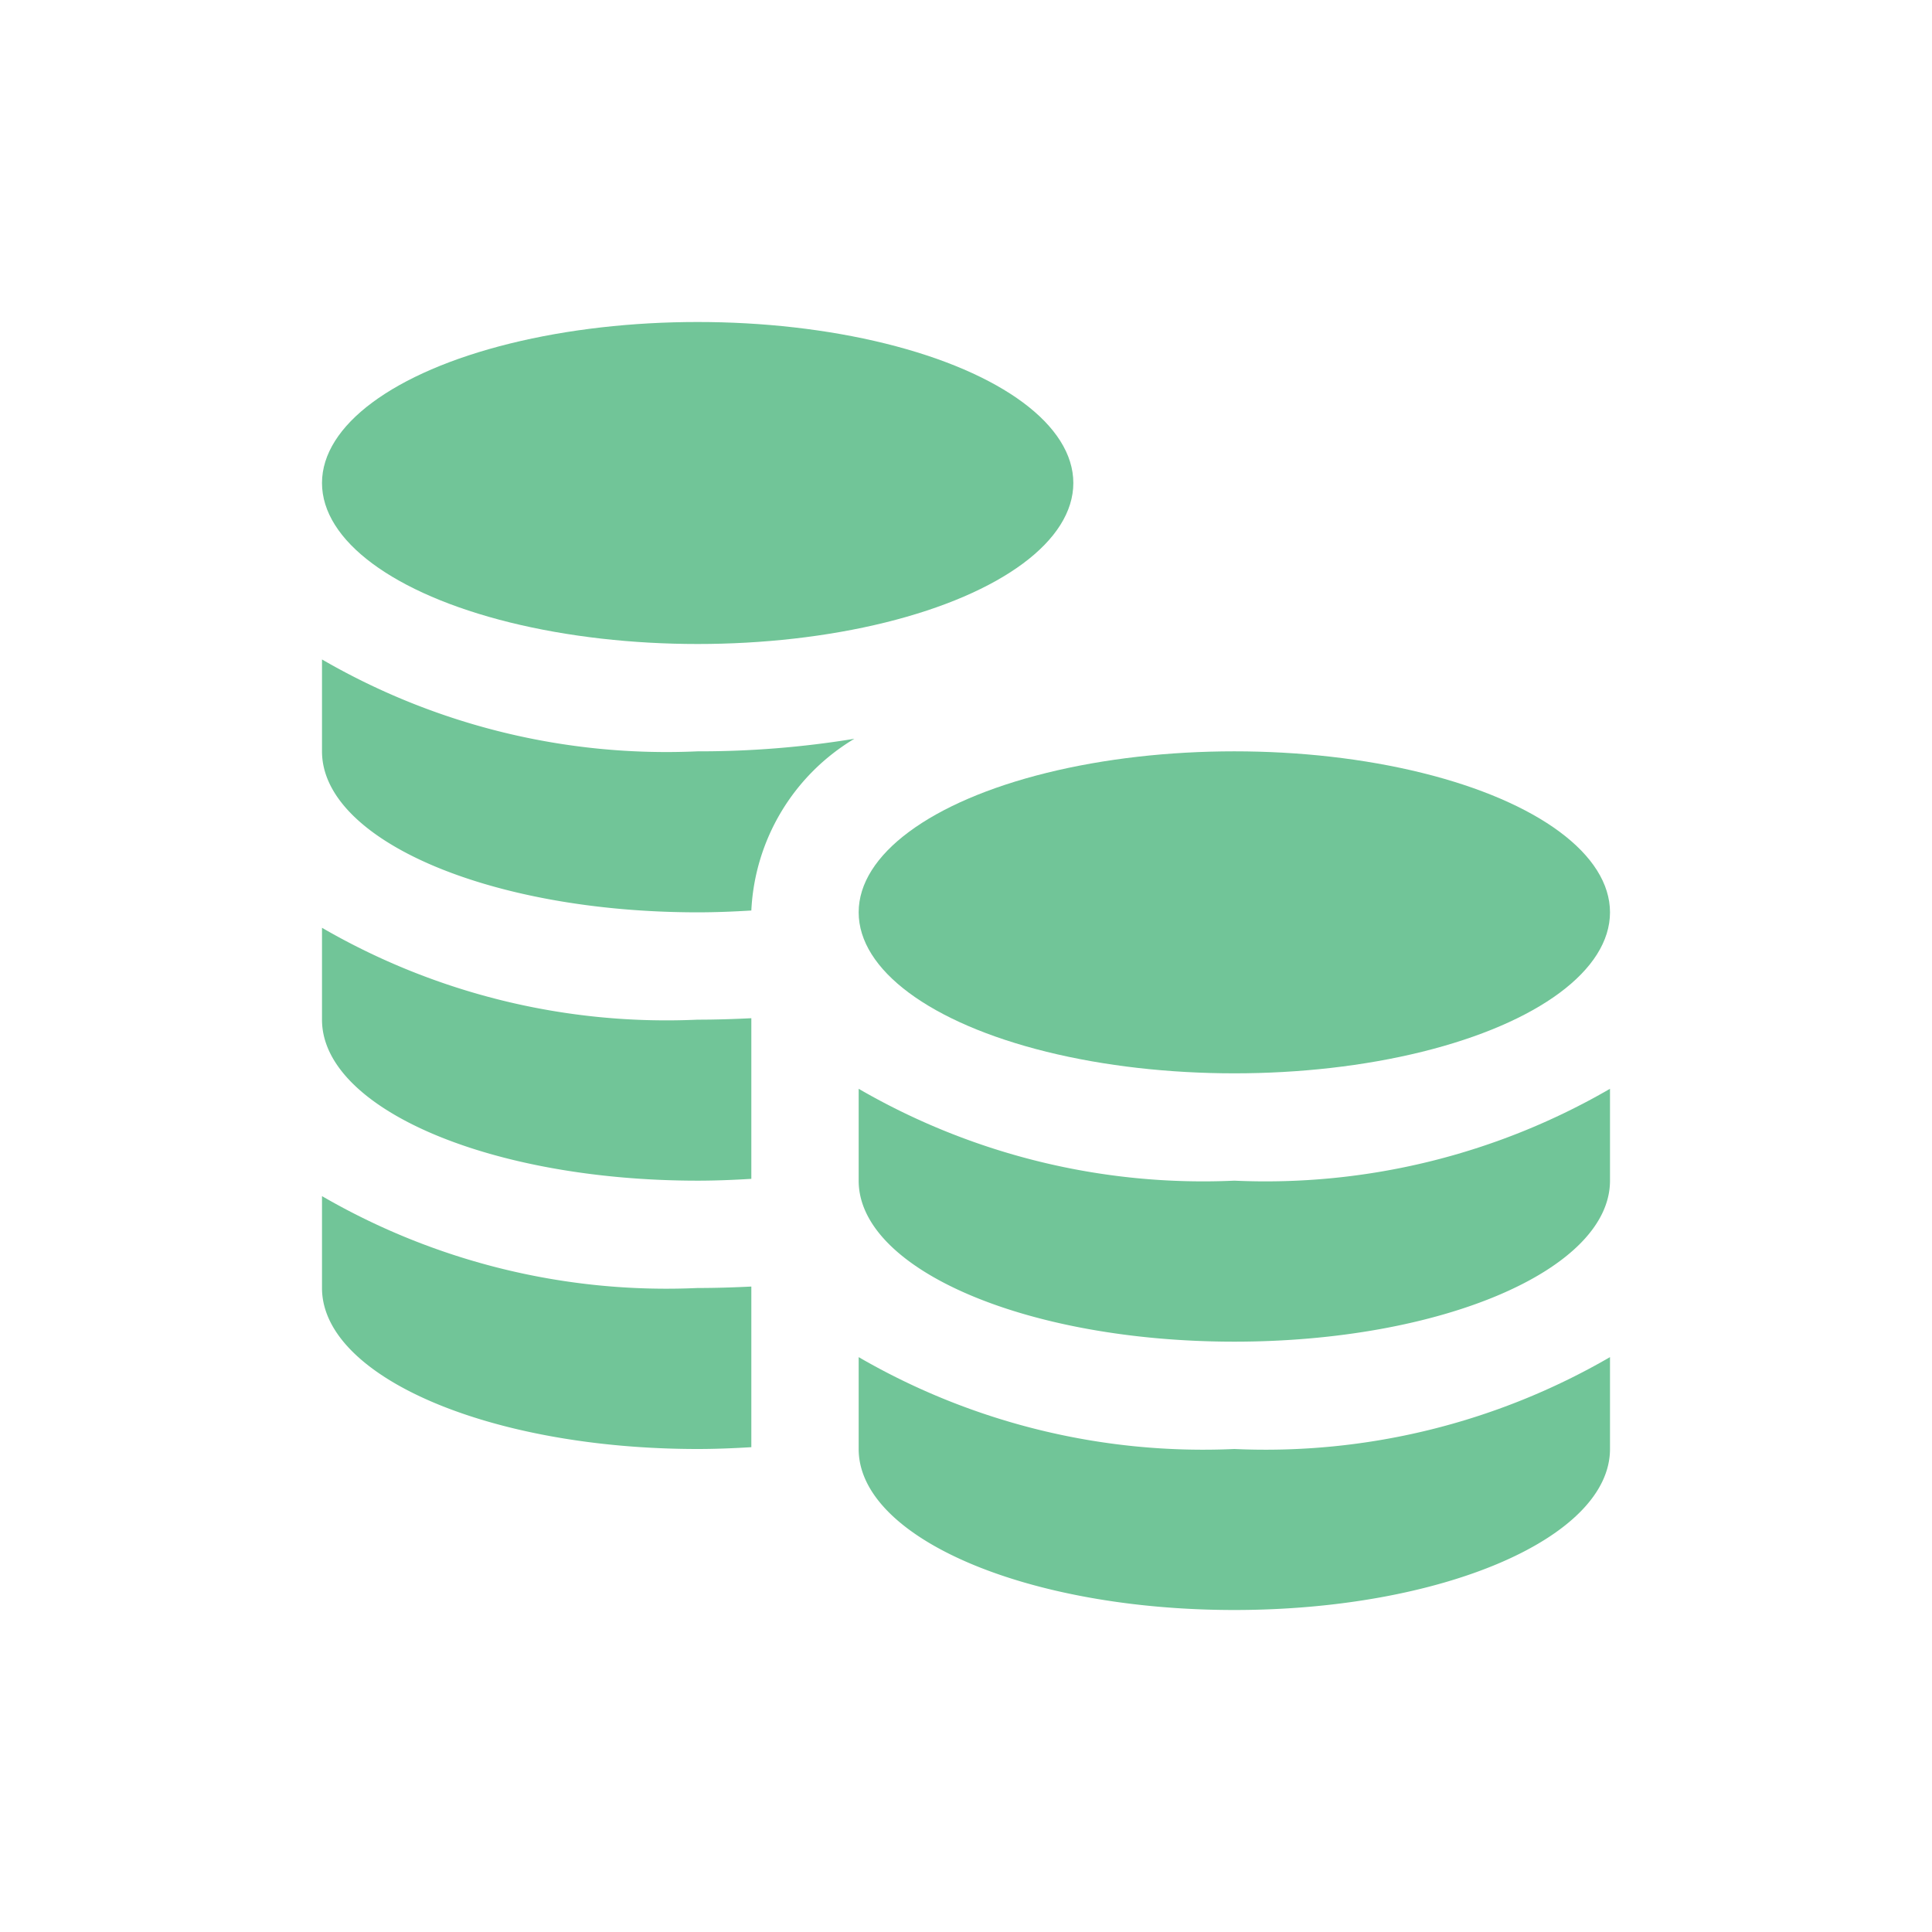
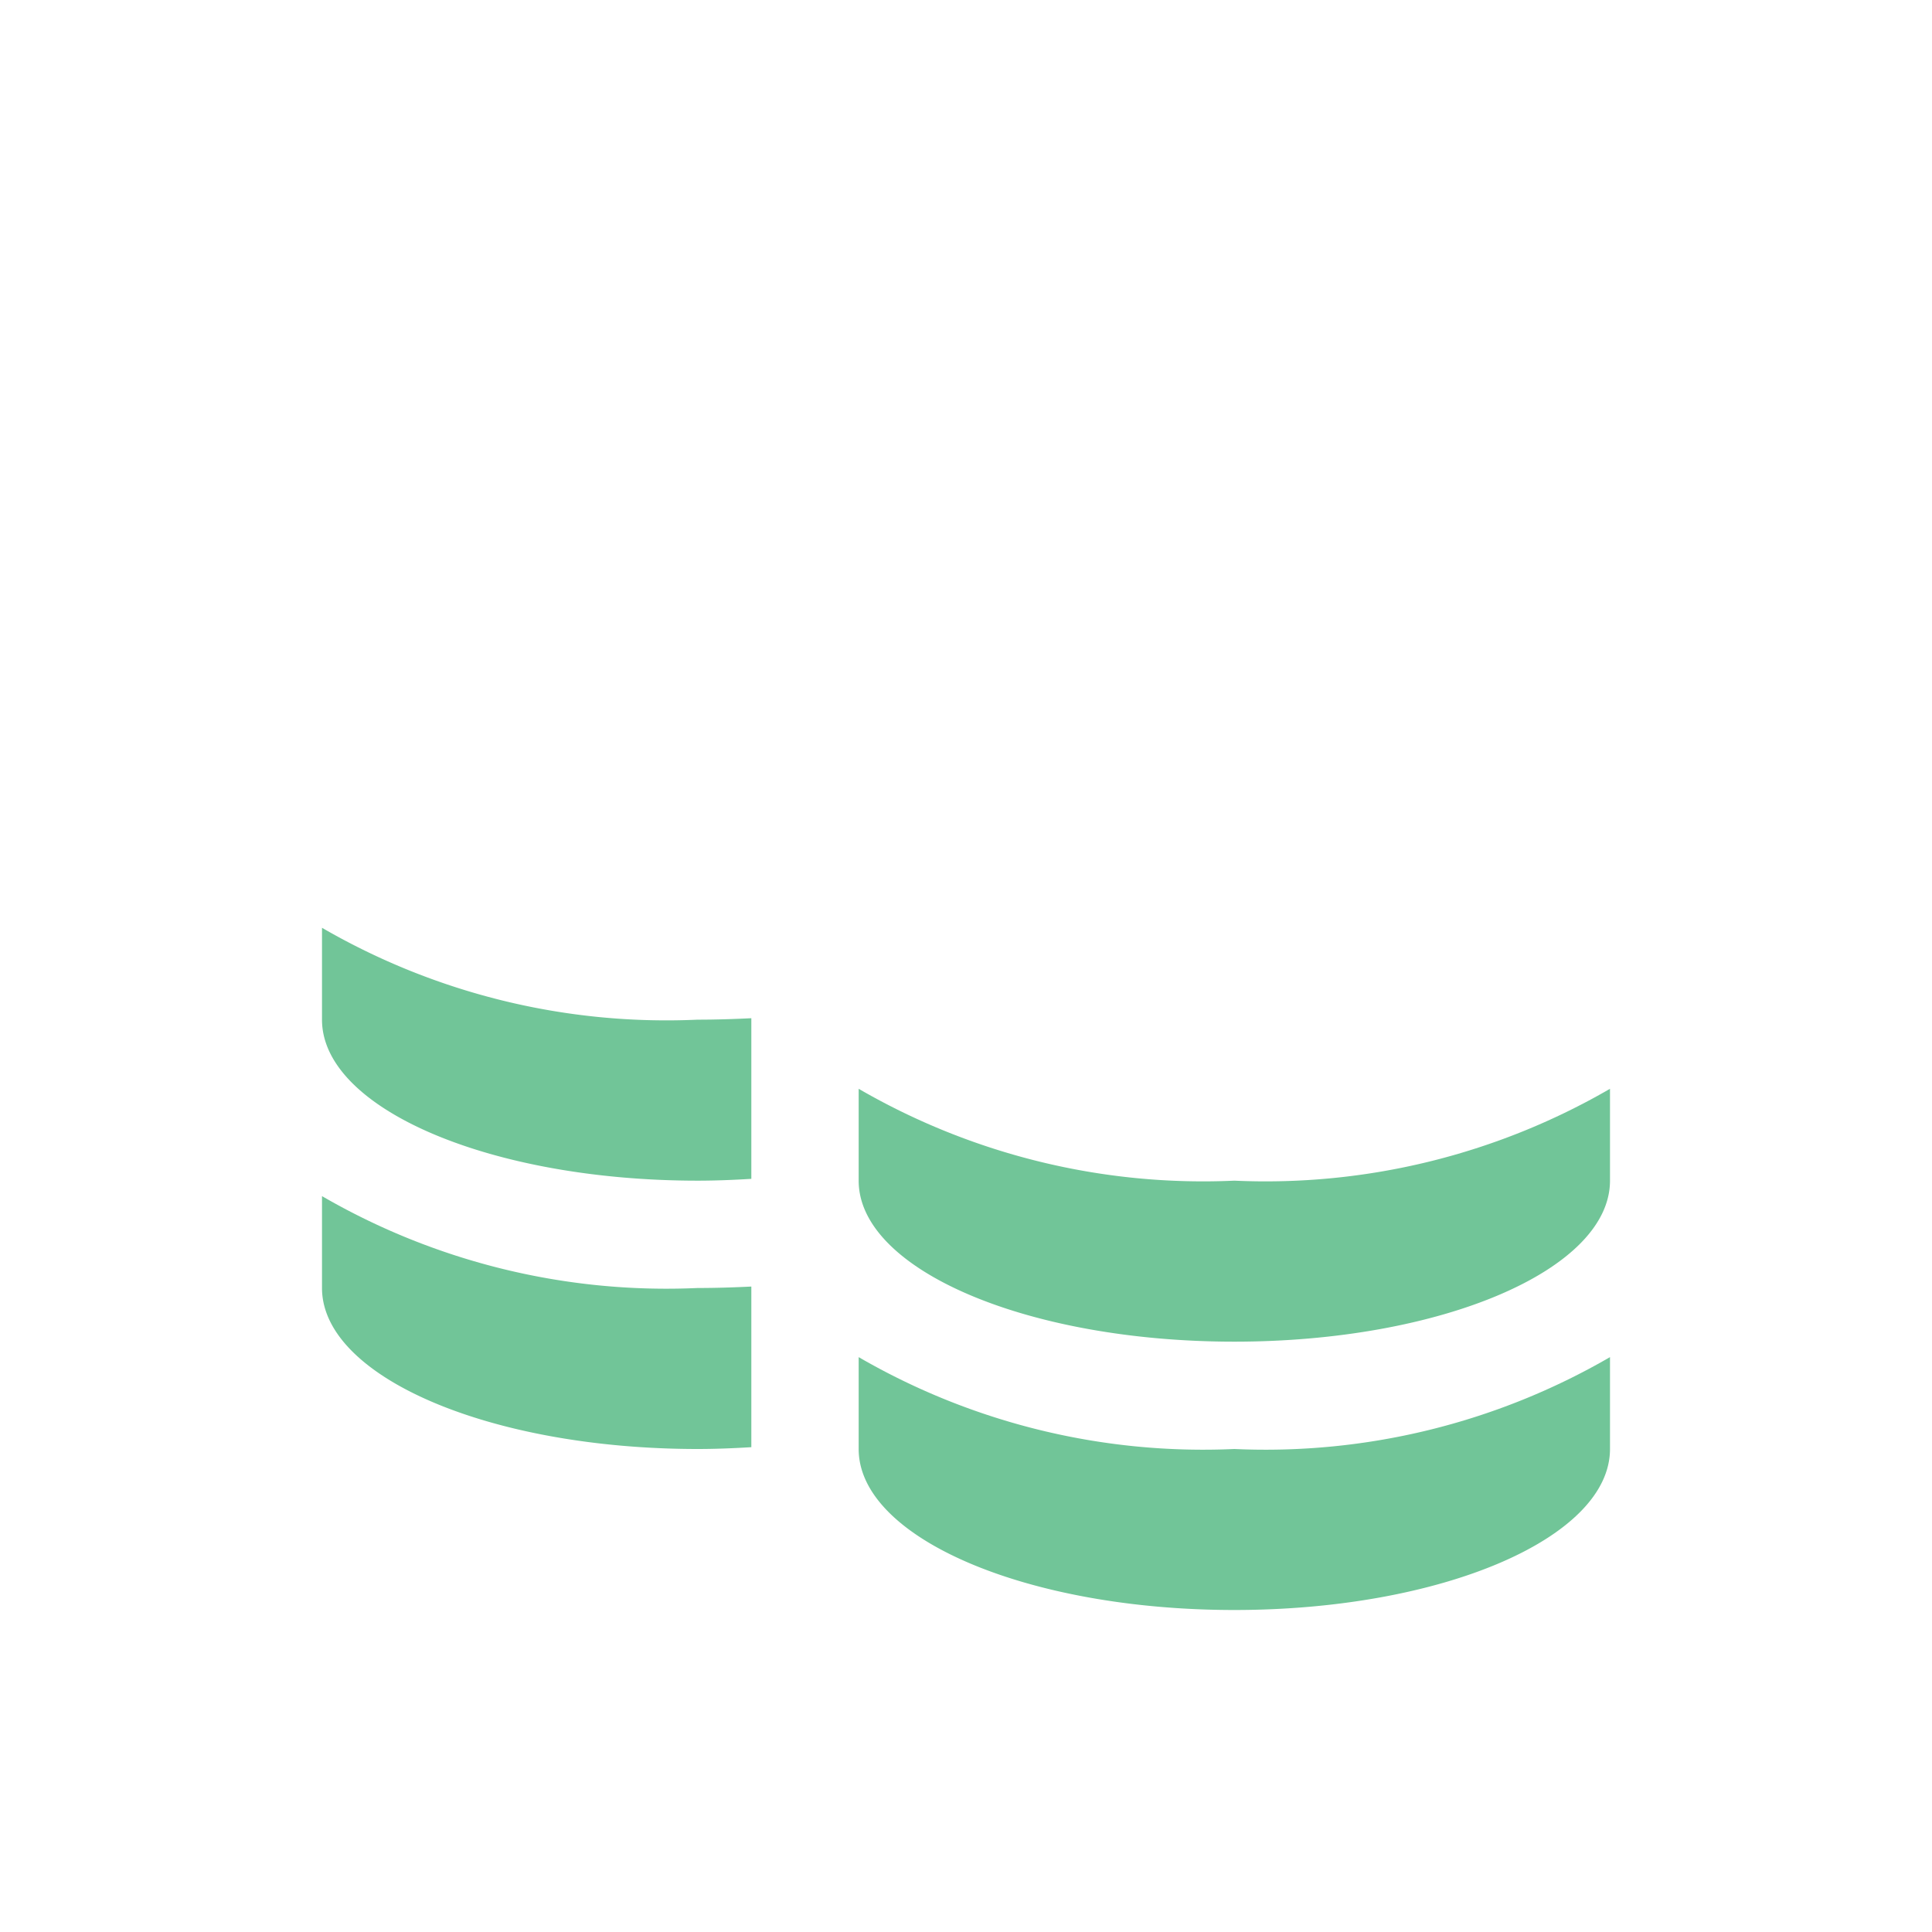
<svg xmlns="http://www.w3.org/2000/svg" width="36" height="36" viewBox="0 0 36 36">
  <defs>
    <style>.a{fill:#0e406b;opacity:0;}.b{fill:#71c598;}</style>
  </defs>
  <g transform="translate(-889 -2499)">
-     <rect class="a" width="36" height="36" transform="translate(889 2499)" />
    <g transform="translate(895 2505)">
      <path class="b" d="M17,16a12.8,12.8,0,0,1-7-1.712V16c0,1.657,3.134,3,7,3s7-1.343,7-3V14.288A12.8,12.8,0,0,1,17,16Z" />
      <path class="b" d="M17,21a12.8,12.8,0,0,1-7-1.712V21c0,1.657,3.134,3,7,3s7-1.343,7-3V19.288A12.8,12.8,0,0,1,17,21Z" />
-       <ellipse class="b" cx="7" cy="3" rx="7" ry="3" transform="translate(10 8)" />
-       <ellipse class="b" cx="7" cy="3" rx="7" ry="3" />
      <path class="b" d="M8,17.973c-.327.016-.659.027-1,.027a12.8,12.8,0,0,1-7-1.712V18c0,1.657,3.134,3,7,3,.34,0,.673-.014,1-.034Z" />
      <path class="b" d="M8,12.973c-.327.016-.659.027-1,.027a12.8,12.8,0,0,1-7-1.712V13c0,1.657,3.134,3,7,3,.34,0,.673-.014,1-.034Z" />
-       <path class="b" d="M9.92,7.766A17.81,17.81,0,0,1,7,8,12.8,12.8,0,0,1,0,6.288V8c0,1.657,3.134,3,7,3,.341,0,.674-.014,1-.034A3.95,3.95,0,0,1,9.92,7.766Z" />
    </g>
  </g>
</svg>